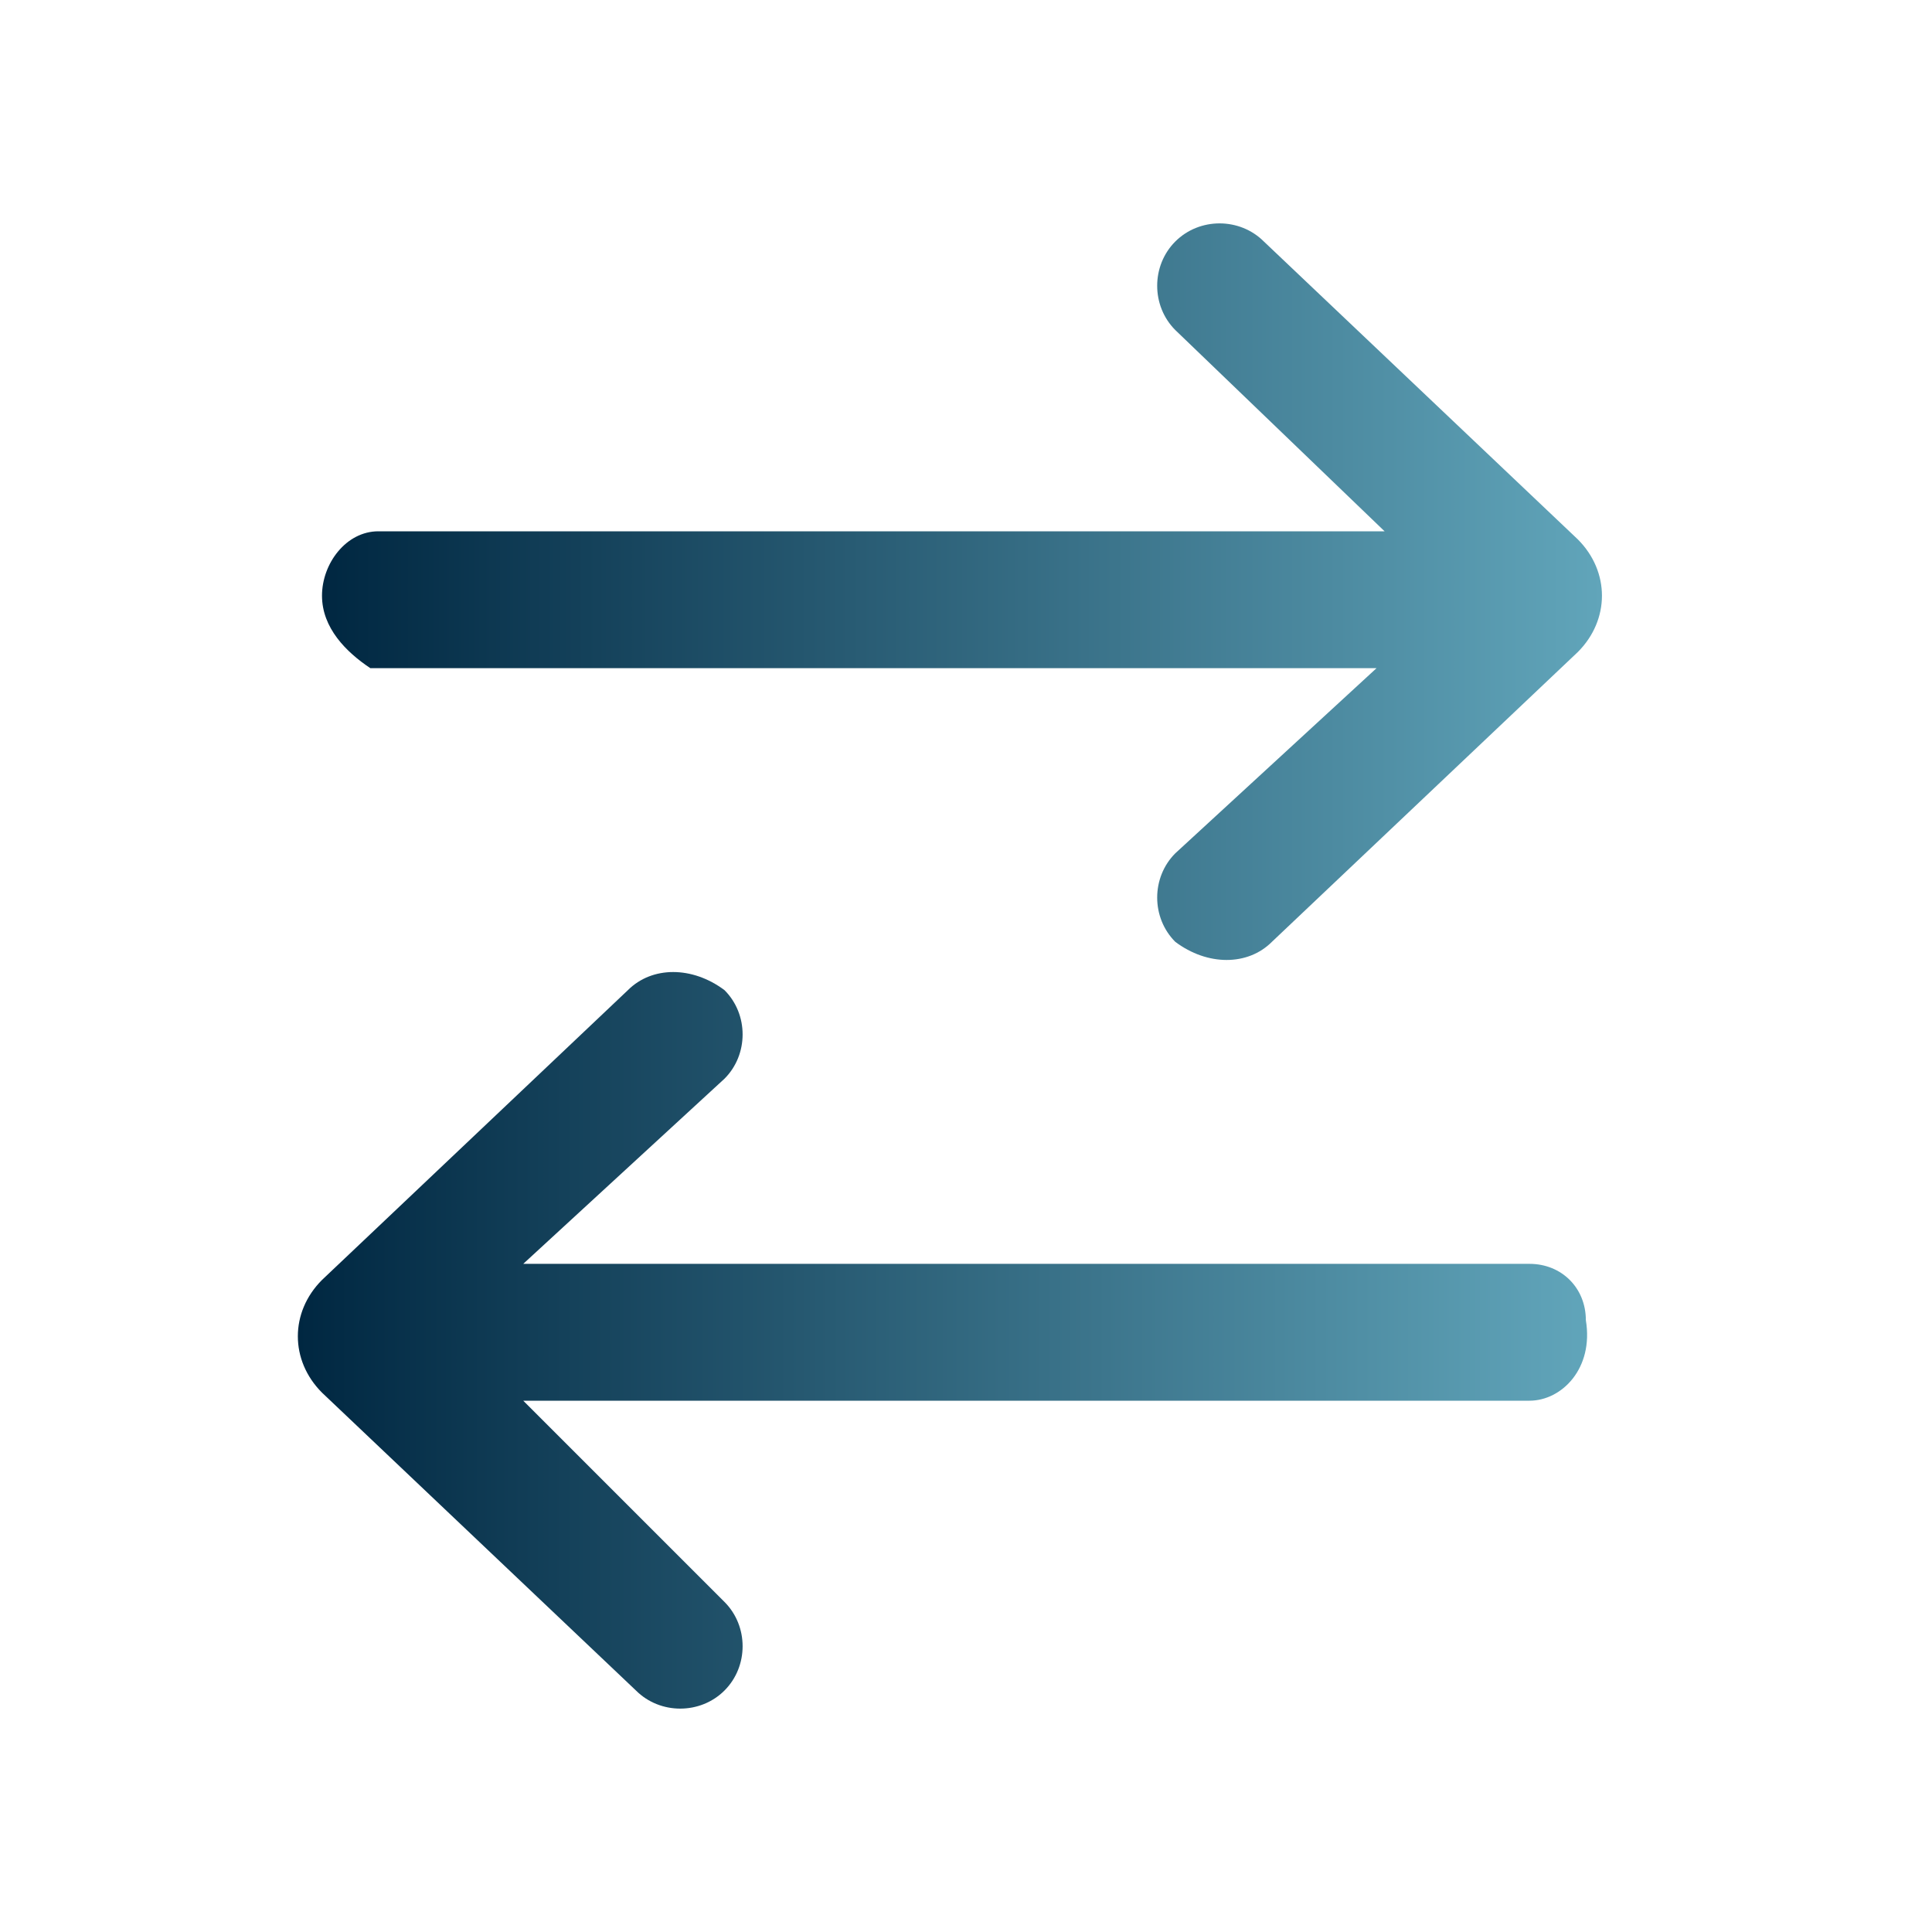
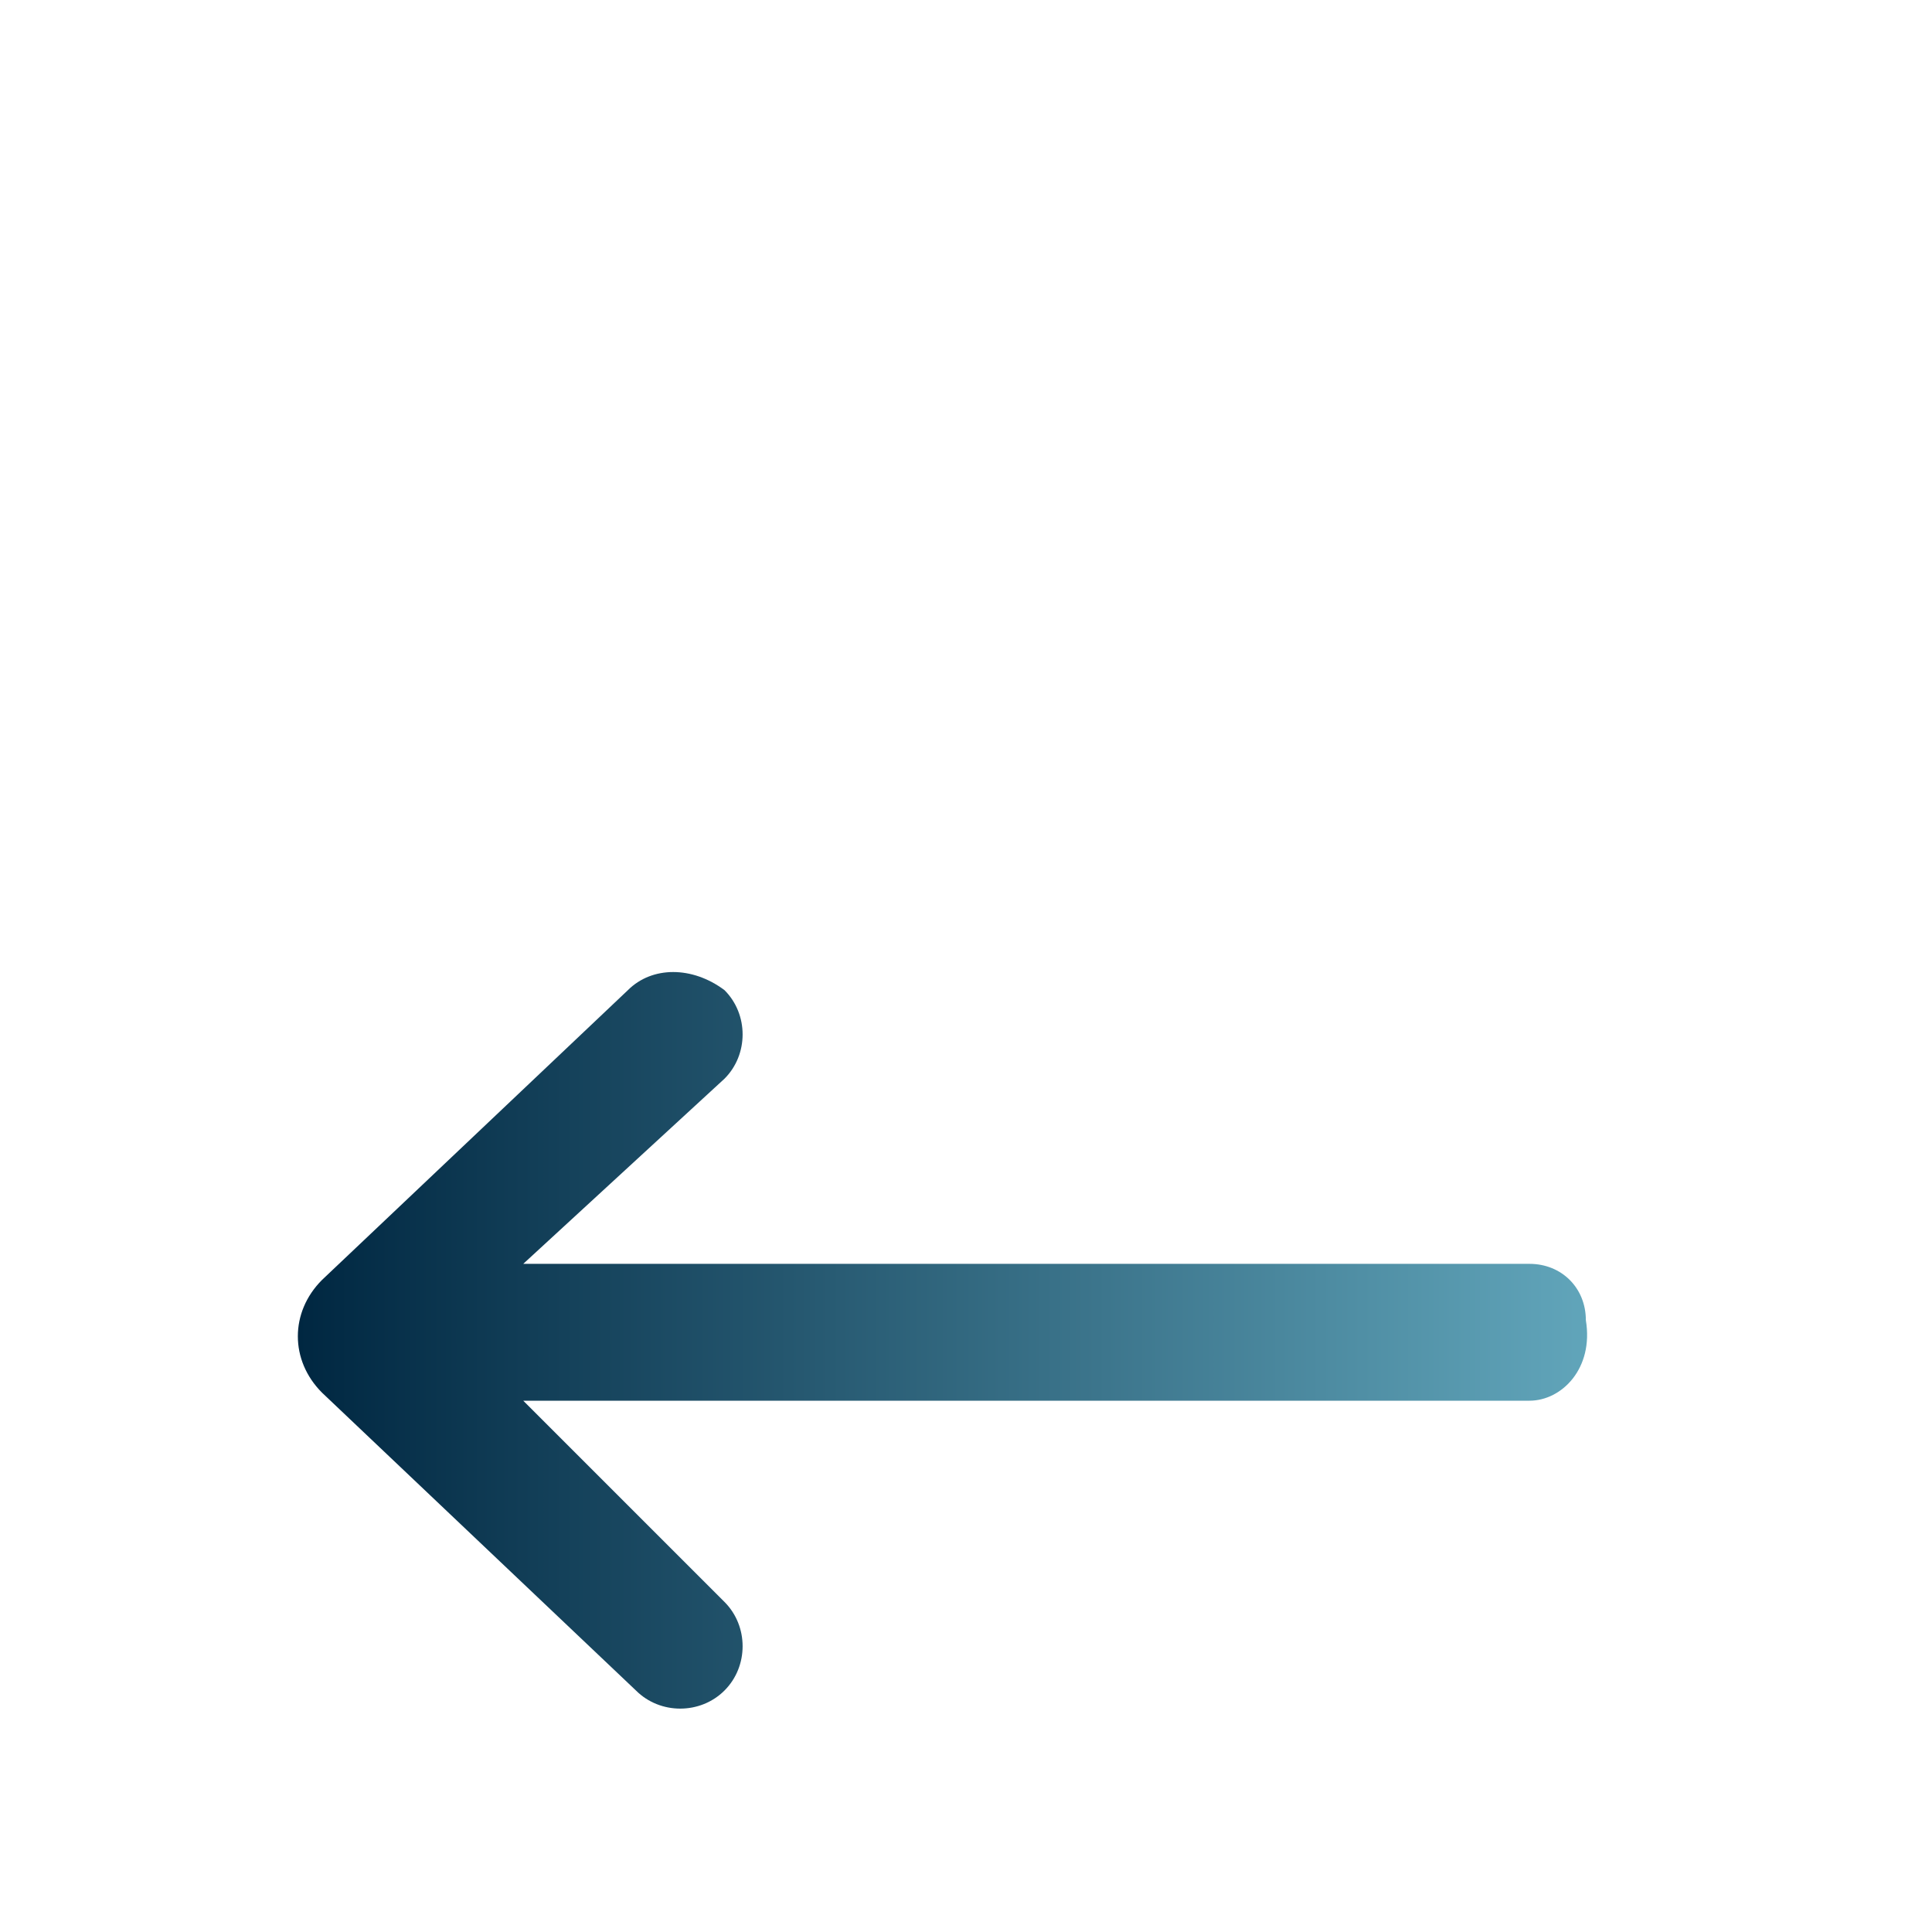
<svg xmlns="http://www.w3.org/2000/svg" version="1.1" id="Layer_1" x="0px" y="0px" viewBox="0 0 24 24" style="enable-background:new 0 0 24 24;" xml:space="preserve">
  <style type="text/css">
	.st0{fill:none;}
	.st1{fill:none;stroke:#002741;stroke-width:1.6;stroke-linecap:round;}
	.st2{fill:url(#SVGID_1_);}
	.st3{fill:url(#SVGID_00000155104728351204180240000008261605658699057054_);}
</style>
  <g>
    <path class="st0" d="M20,6.6" />
  </g>
  <g>
-     <path class="st0" d="M5,6.1" />
-   </g>
+     </g>
  <path class="st1" d="M24.7,14.1" />
-   <path class="st1" d="M10.3,15.7" />
  <g id="Arrow_28">
    <g>
      <linearGradient id="SVGID_1_" gradientUnits="userSpaceOnUse" x1="4" y1="7.35" x2="19.9" y2="7.35">
        <stop offset="0" style="stop-color:#002741" />
        <stop offset="1" style="stop-color:#61A5BA" />
      </linearGradient>
-       <path class="st2" d="M4.7,6.6h12.5l-2.6-2.5c-0.3-0.3-0.3-0.8,0-1.1l0,0c0.3-0.3,0.8-0.3,1.1,0l3.9,3.7c0.4,0.4,0.4,1,0,1.4    l-3.8,3.6c-0.3,0.3-0.8,0.3-1.2,0l0,0c-0.3-0.3-0.3-0.8,0-1.1l2.5-2.3H4.6C4.3,8.1,4,7.8,4,7.4l0,0C4,7,4.3,6.6,4.7,6.6z" />
    </g>
    <g>
      <linearGradient id="SVGID_00000001637065720493809710000001686945686132155811_" gradientUnits="userSpaceOnUse" x1="3.7" y1="16.65" x2="19.715" y2="16.65">
        <stop offset="0" style="stop-color:#002741" />
        <stop offset="1" style="stop-color:#61A5BA" />
      </linearGradient>
      <path style="fill:url(#SVGID_00000001637065720493809710000001686945686132155811_);" d="M19,17.4H6.5L9,19.9    c0.3,0.3,0.3,0.8,0,1.1l0,0c-0.3,0.3-0.8,0.3-1.1,0L4,17.3c-0.4-0.4-0.4-1,0-1.4l3.8-3.6C8.1,12,8.6,12,9,12.3l0,0    c0.3,0.3,0.3,0.8,0,1.1l-2.5,2.3H19c0.4,0,0.7,0.3,0.7,0.7l0,0C19.8,17,19.4,17.4,19,17.4z" />
    </g>
  </g>
</svg>